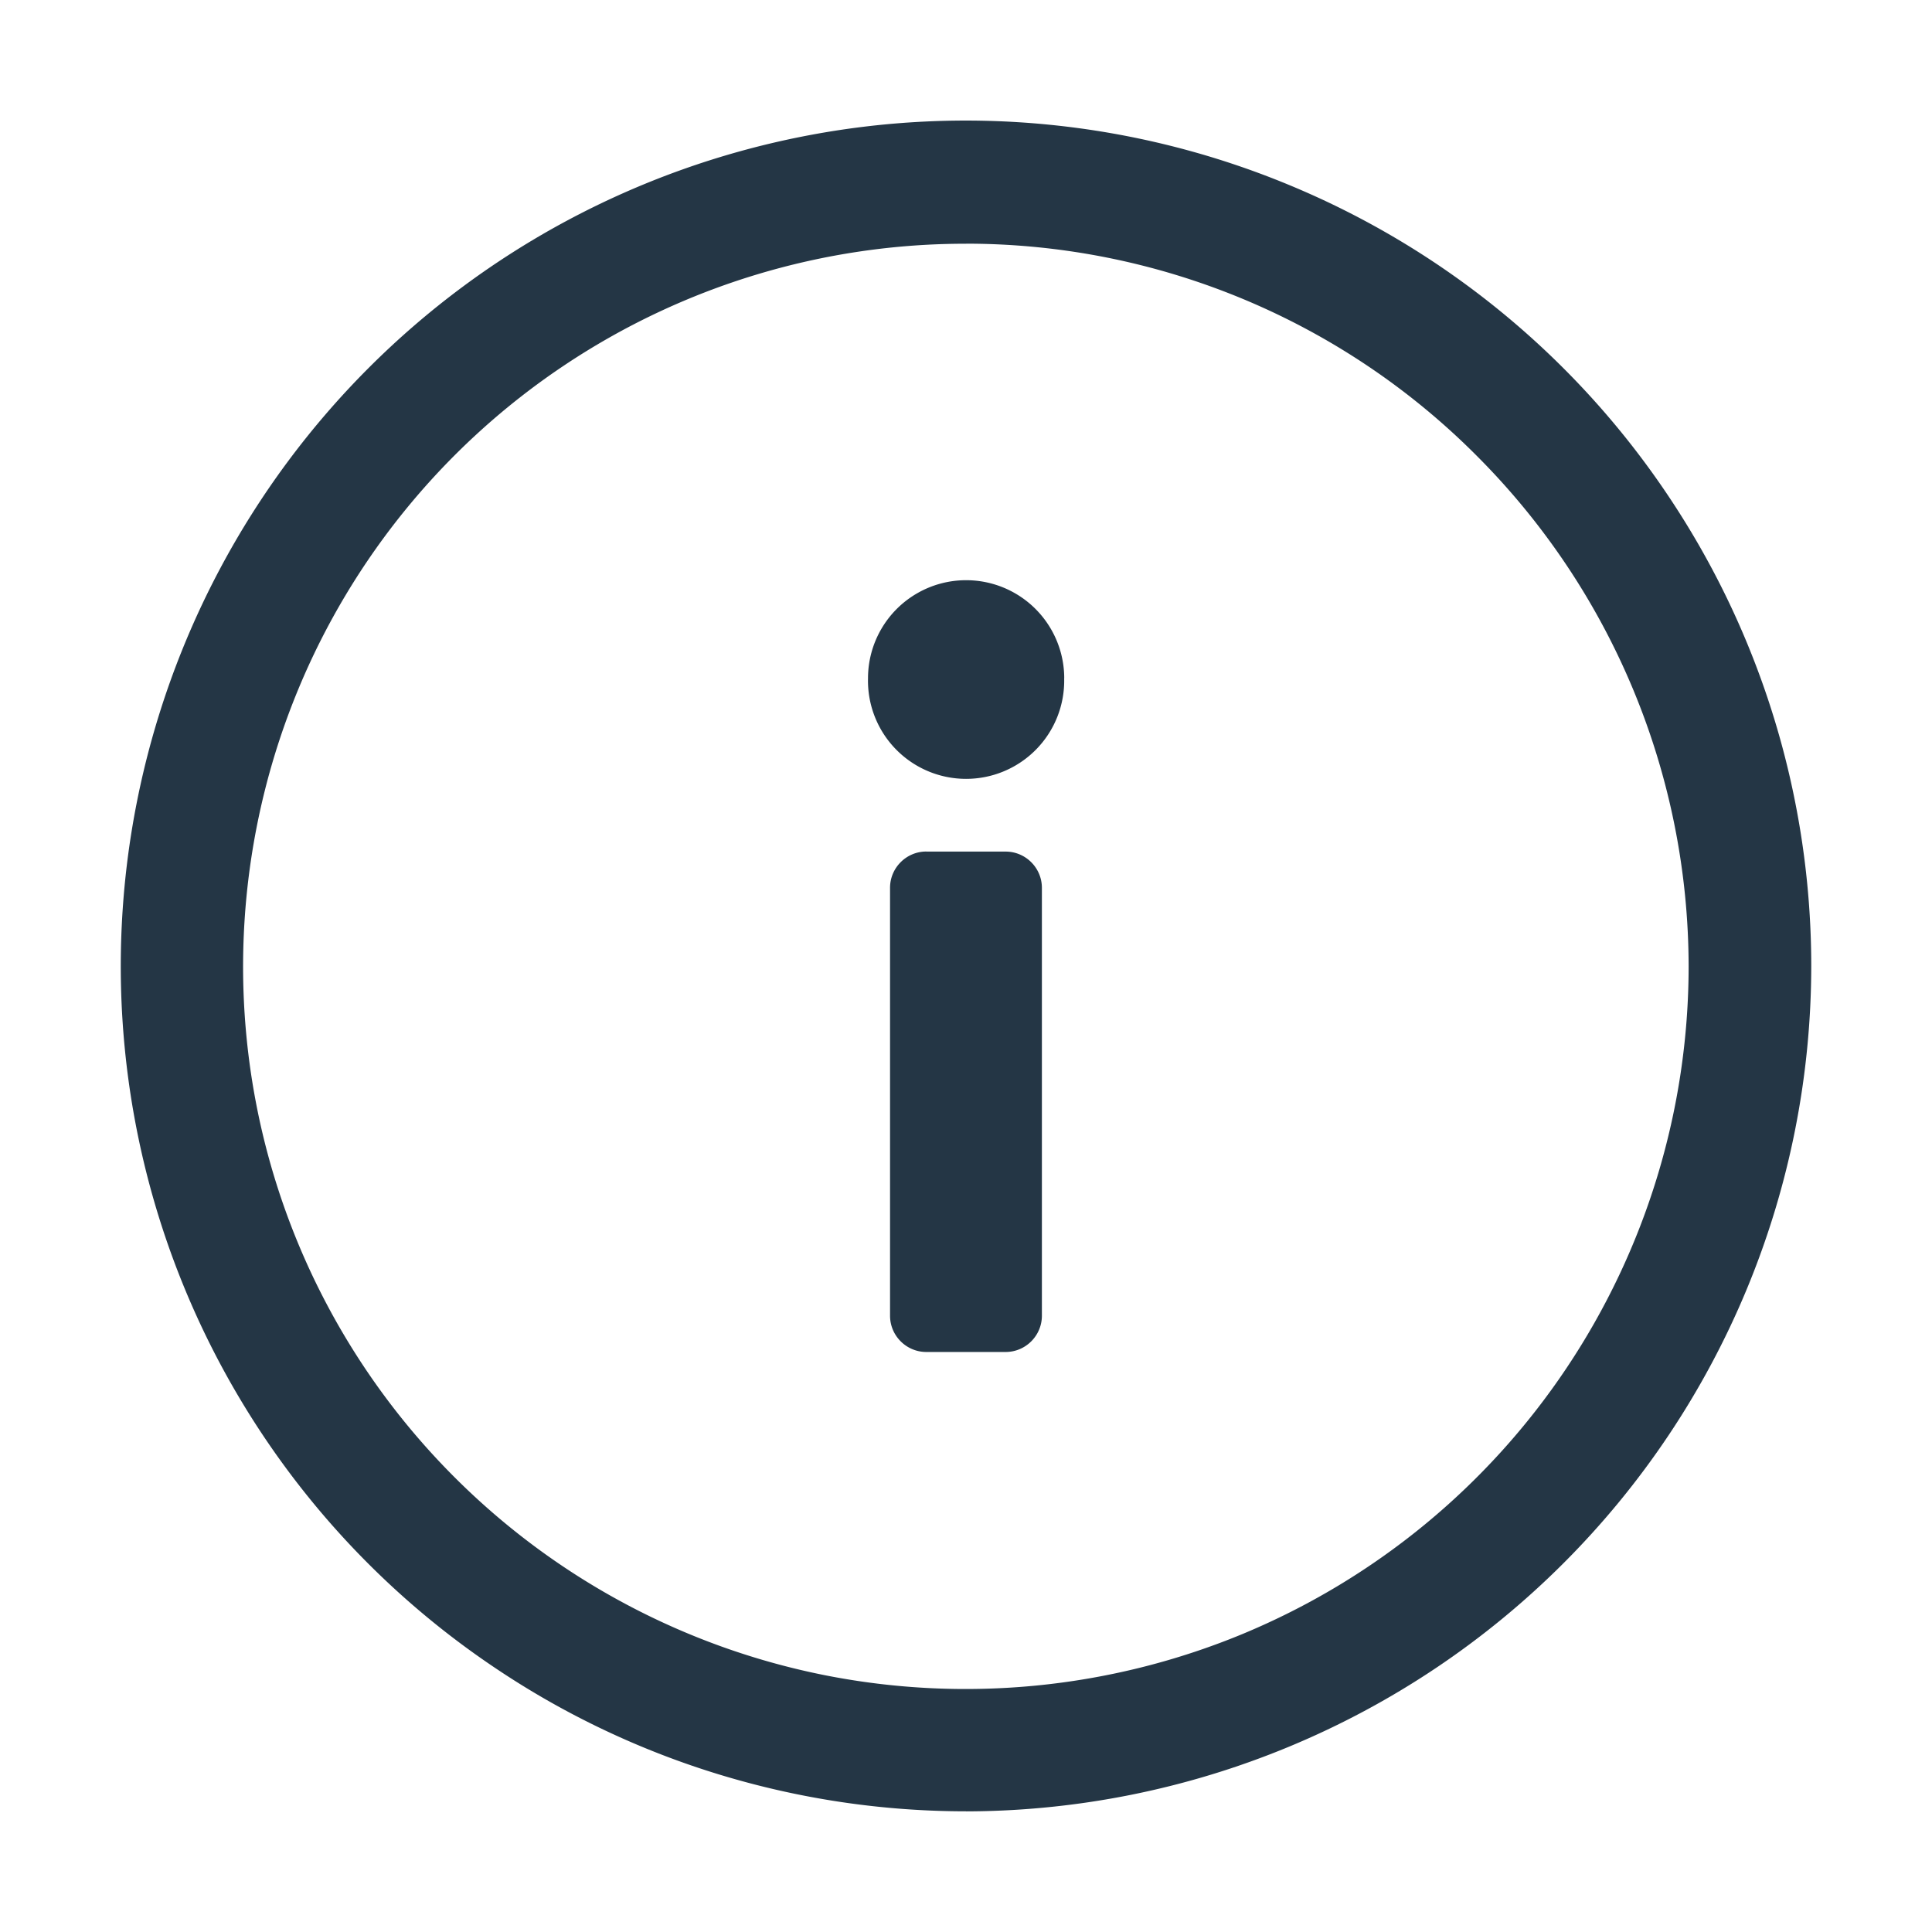
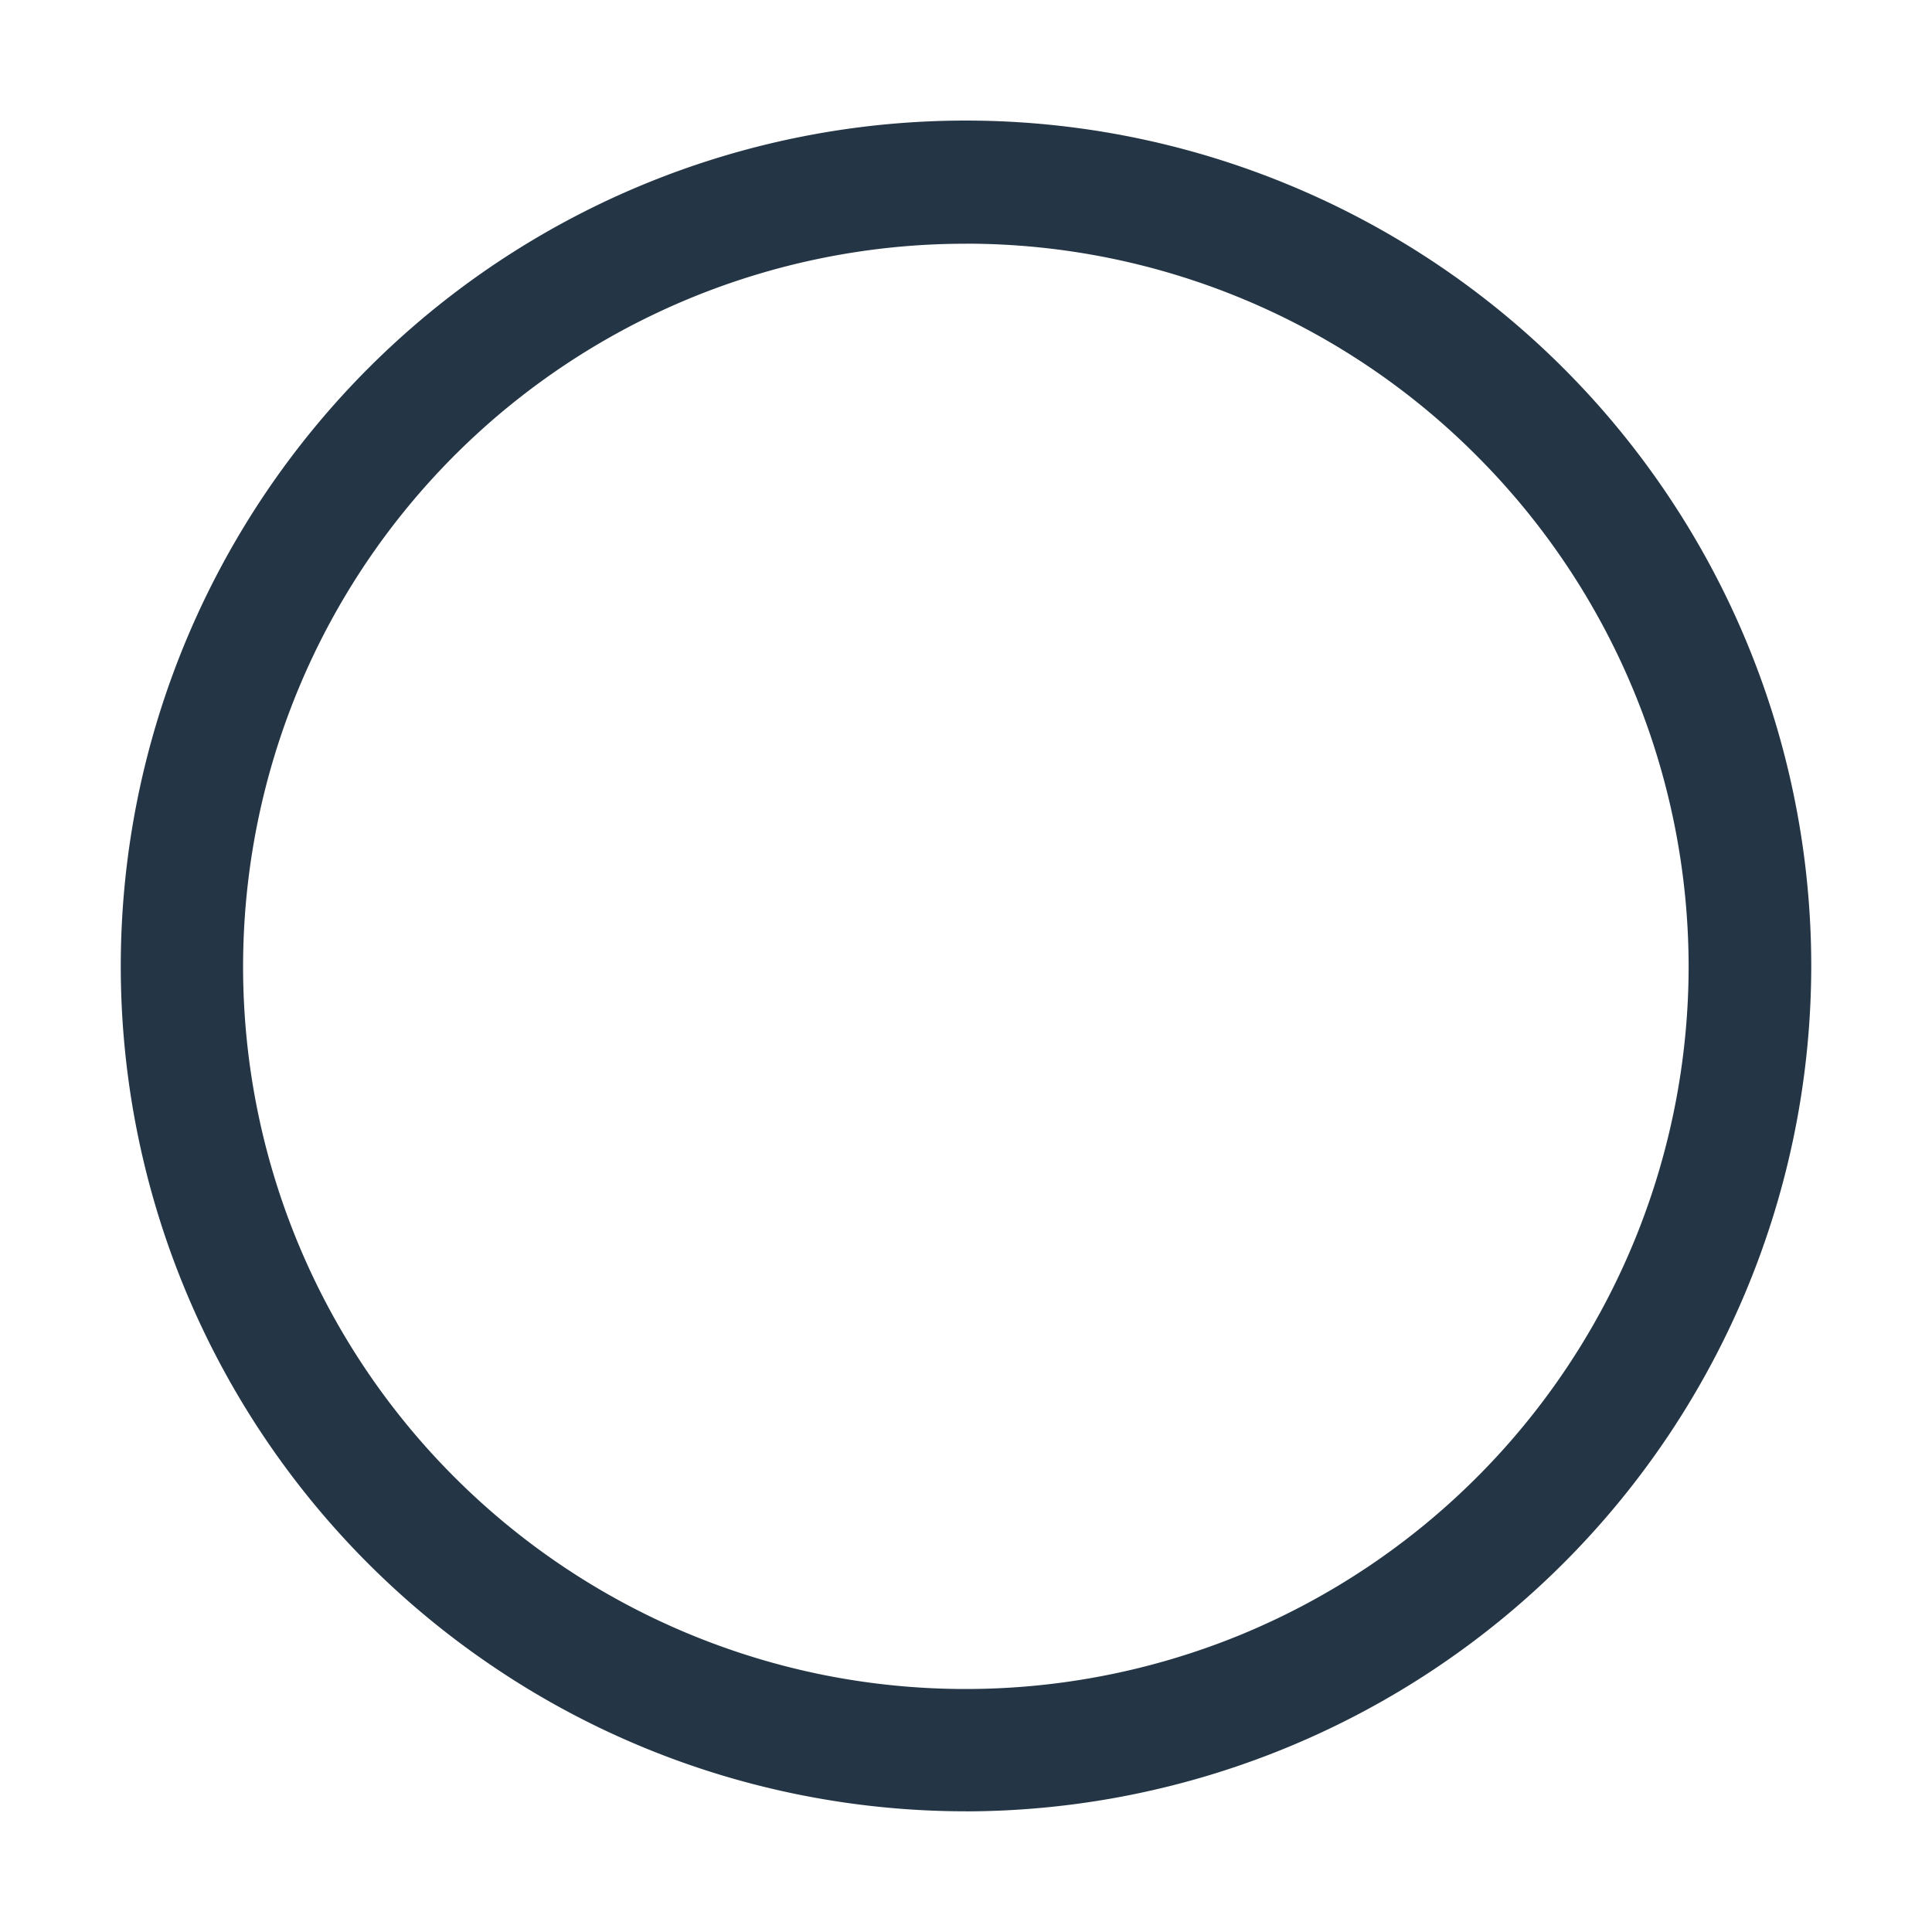
<svg xmlns="http://www.w3.org/2000/svg" width="32" height="32" viewBox="0 0 32 32" fill="none">
  <path d="M16.002 30.001c-2.77 0-5.48-.82-7.779-2.36A13.994 13.994 0 0 1 2.27 13.27 14.031 14.031 0 0 1 6.1 6.1a13.983 13.983 0 0 1 15.257-3.034 13.994 13.994 0 0 1 6.283 5.159A13.995 13.995 0 0 1 30 16.004a13.998 13.998 0 0 1-4.104 9.888 14.036 14.036 0 0 1-9.893 4.11zm0-25.964A11.96 11.96 0 0 0 4.939 11.42a12.006 12.006 0 0 0-.685 6.918 11.94 11.94 0 0 0 3.274 6.129 11.985 11.985 0 0 0 6.13 3.279c2.319.46 4.728.225 6.918-.68a11.981 11.981 0 0 0 7.393-11.058 11.982 11.982 0 0 0-3.509-8.458 11.936 11.936 0 0 0-8.458-3.514z" fill="#243645" />
-   <path d="M17.626 11.235a1.625 1.625 0 1 1-3.249 0 1.625 1.625 0 0 1 3.25 0zM15.342 14.105h1.315c.33 0 .6.27.6.6v7.088c0 .33-.27.6-.6.6h-1.315c-.33 0-.6-.27-.6-.6v-7.089c0-.33.27-.6.6-.6z" fill="#243645" />
</svg>